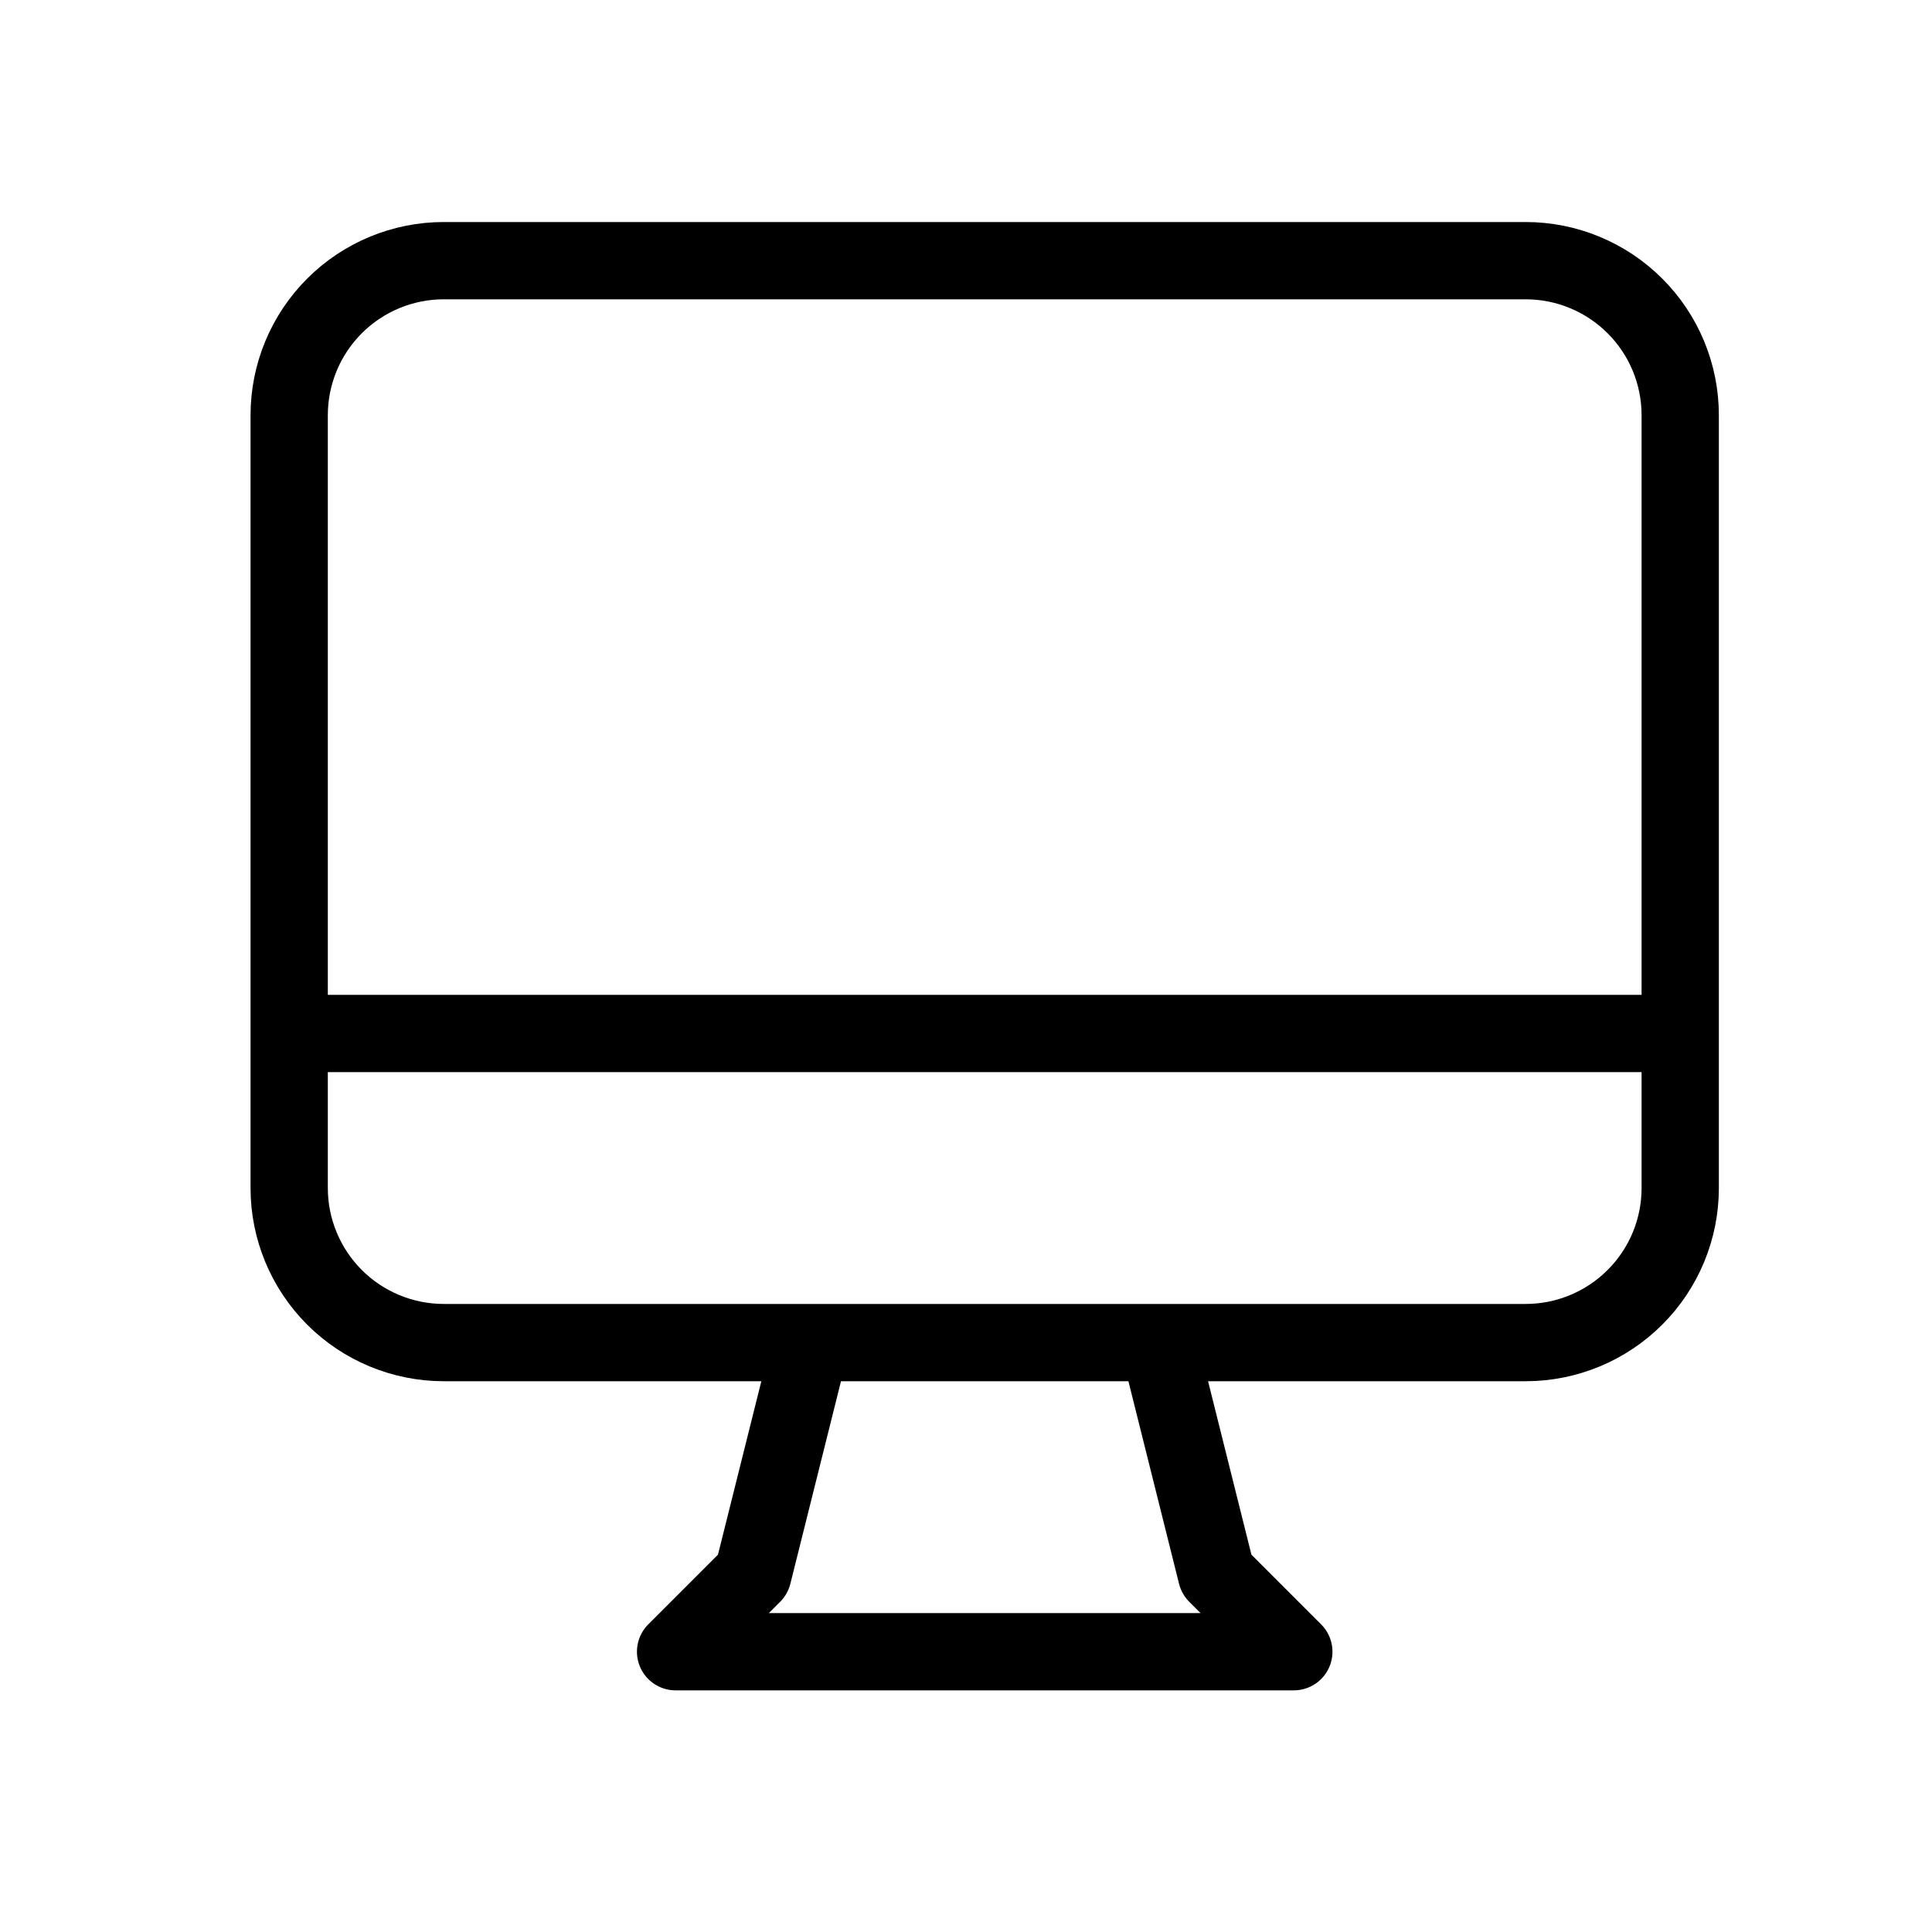
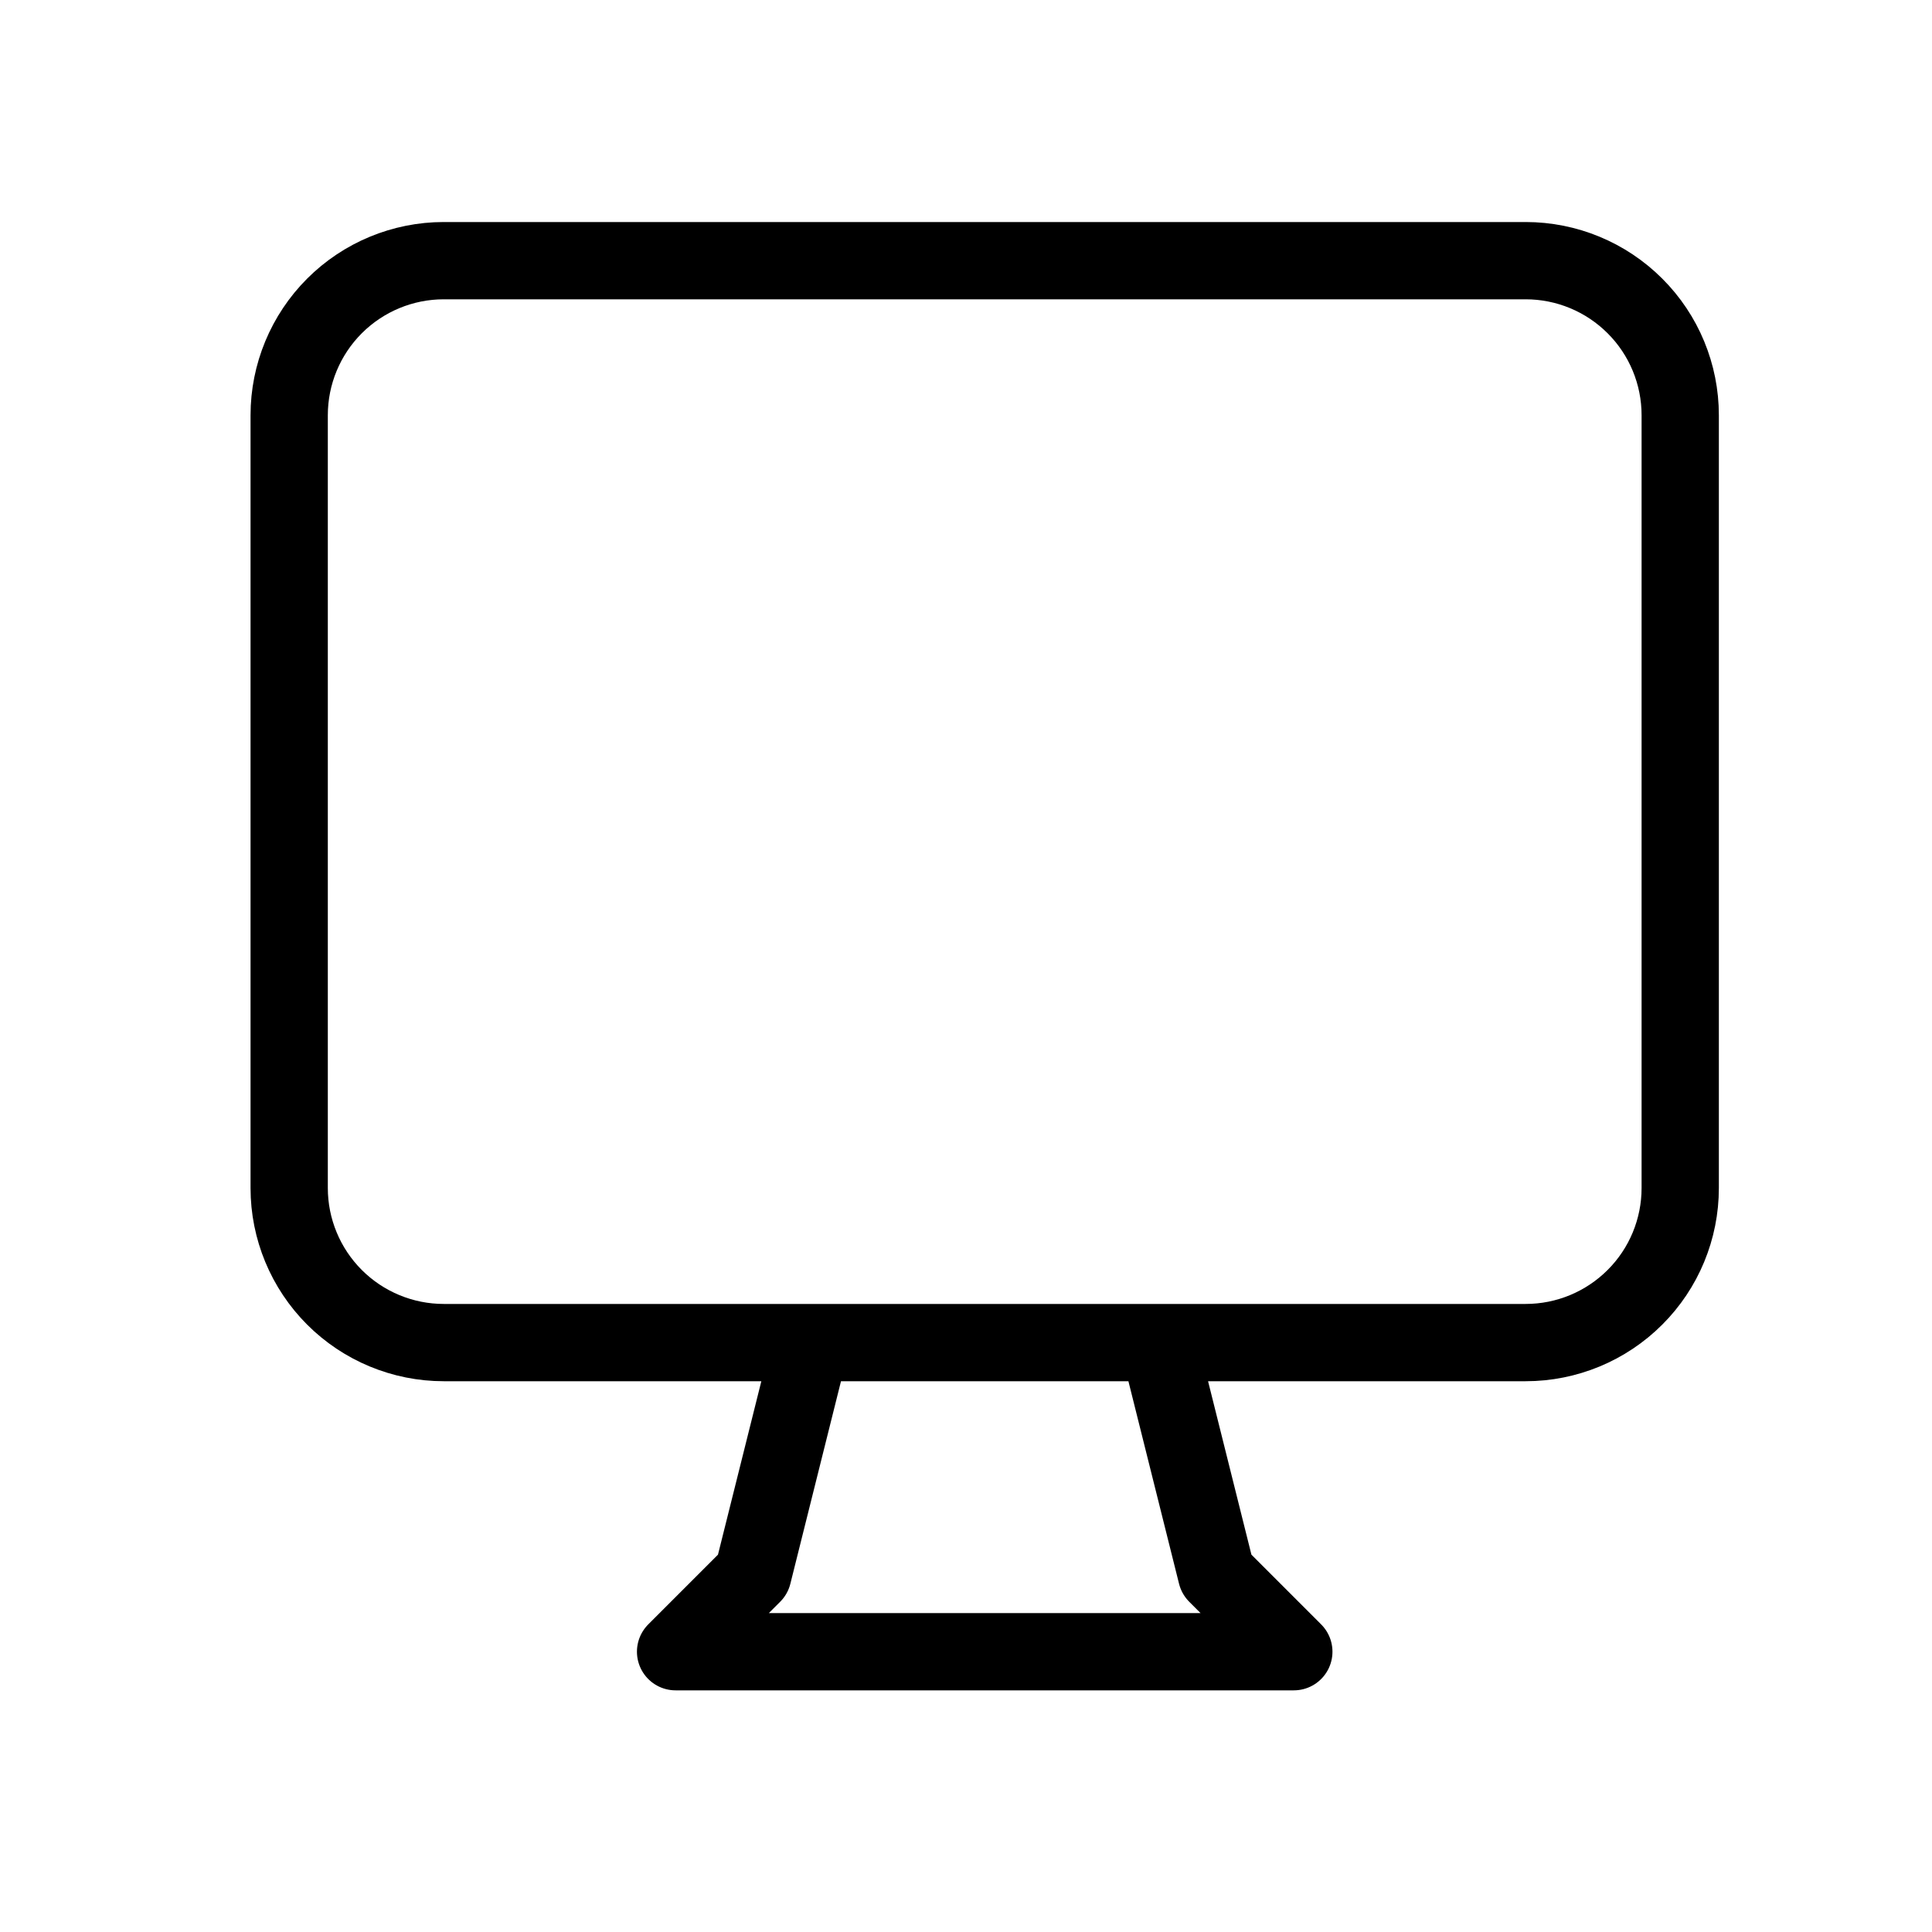
<svg xmlns="http://www.w3.org/2000/svg" width="25" height="25" viewBox="0 0 25 25" fill="none">
-   <path d="M3.742 13.373H21.742M10.492 17.373L9.742 20.373L8.742 21.373H16.742L15.742 20.373L14.992 17.373H10.492ZM5.742 17.373H19.742C20.273 17.373 20.781 17.162 21.156 16.787C21.532 16.412 21.742 15.903 21.742 15.373V5.373C21.742 4.843 21.532 4.334 21.156 3.959C20.781 3.584 20.273 3.373 19.742 3.373H5.742C5.212 3.373 4.703 3.584 4.328 3.959C3.953 4.334 3.742 4.843 3.742 5.373V15.373C3.742 15.903 3.953 16.412 4.328 16.787C4.703 17.162 5.212 17.373 5.742 17.373Z" stroke="black" stroke-linecap="round" stroke-linejoin="round" />
+   <path d="M3.742 13.373M10.492 17.373L9.742 20.373L8.742 21.373H16.742L15.742 20.373L14.992 17.373H10.492ZM5.742 17.373H19.742C20.273 17.373 20.781 17.162 21.156 16.787C21.532 16.412 21.742 15.903 21.742 15.373V5.373C21.742 4.843 21.532 4.334 21.156 3.959C20.781 3.584 20.273 3.373 19.742 3.373H5.742C5.212 3.373 4.703 3.584 4.328 3.959C3.953 4.334 3.742 4.843 3.742 5.373V15.373C3.742 15.903 3.953 16.412 4.328 16.787C4.703 17.162 5.212 17.373 5.742 17.373Z" stroke="black" stroke-linecap="round" stroke-linejoin="round" />
</svg>